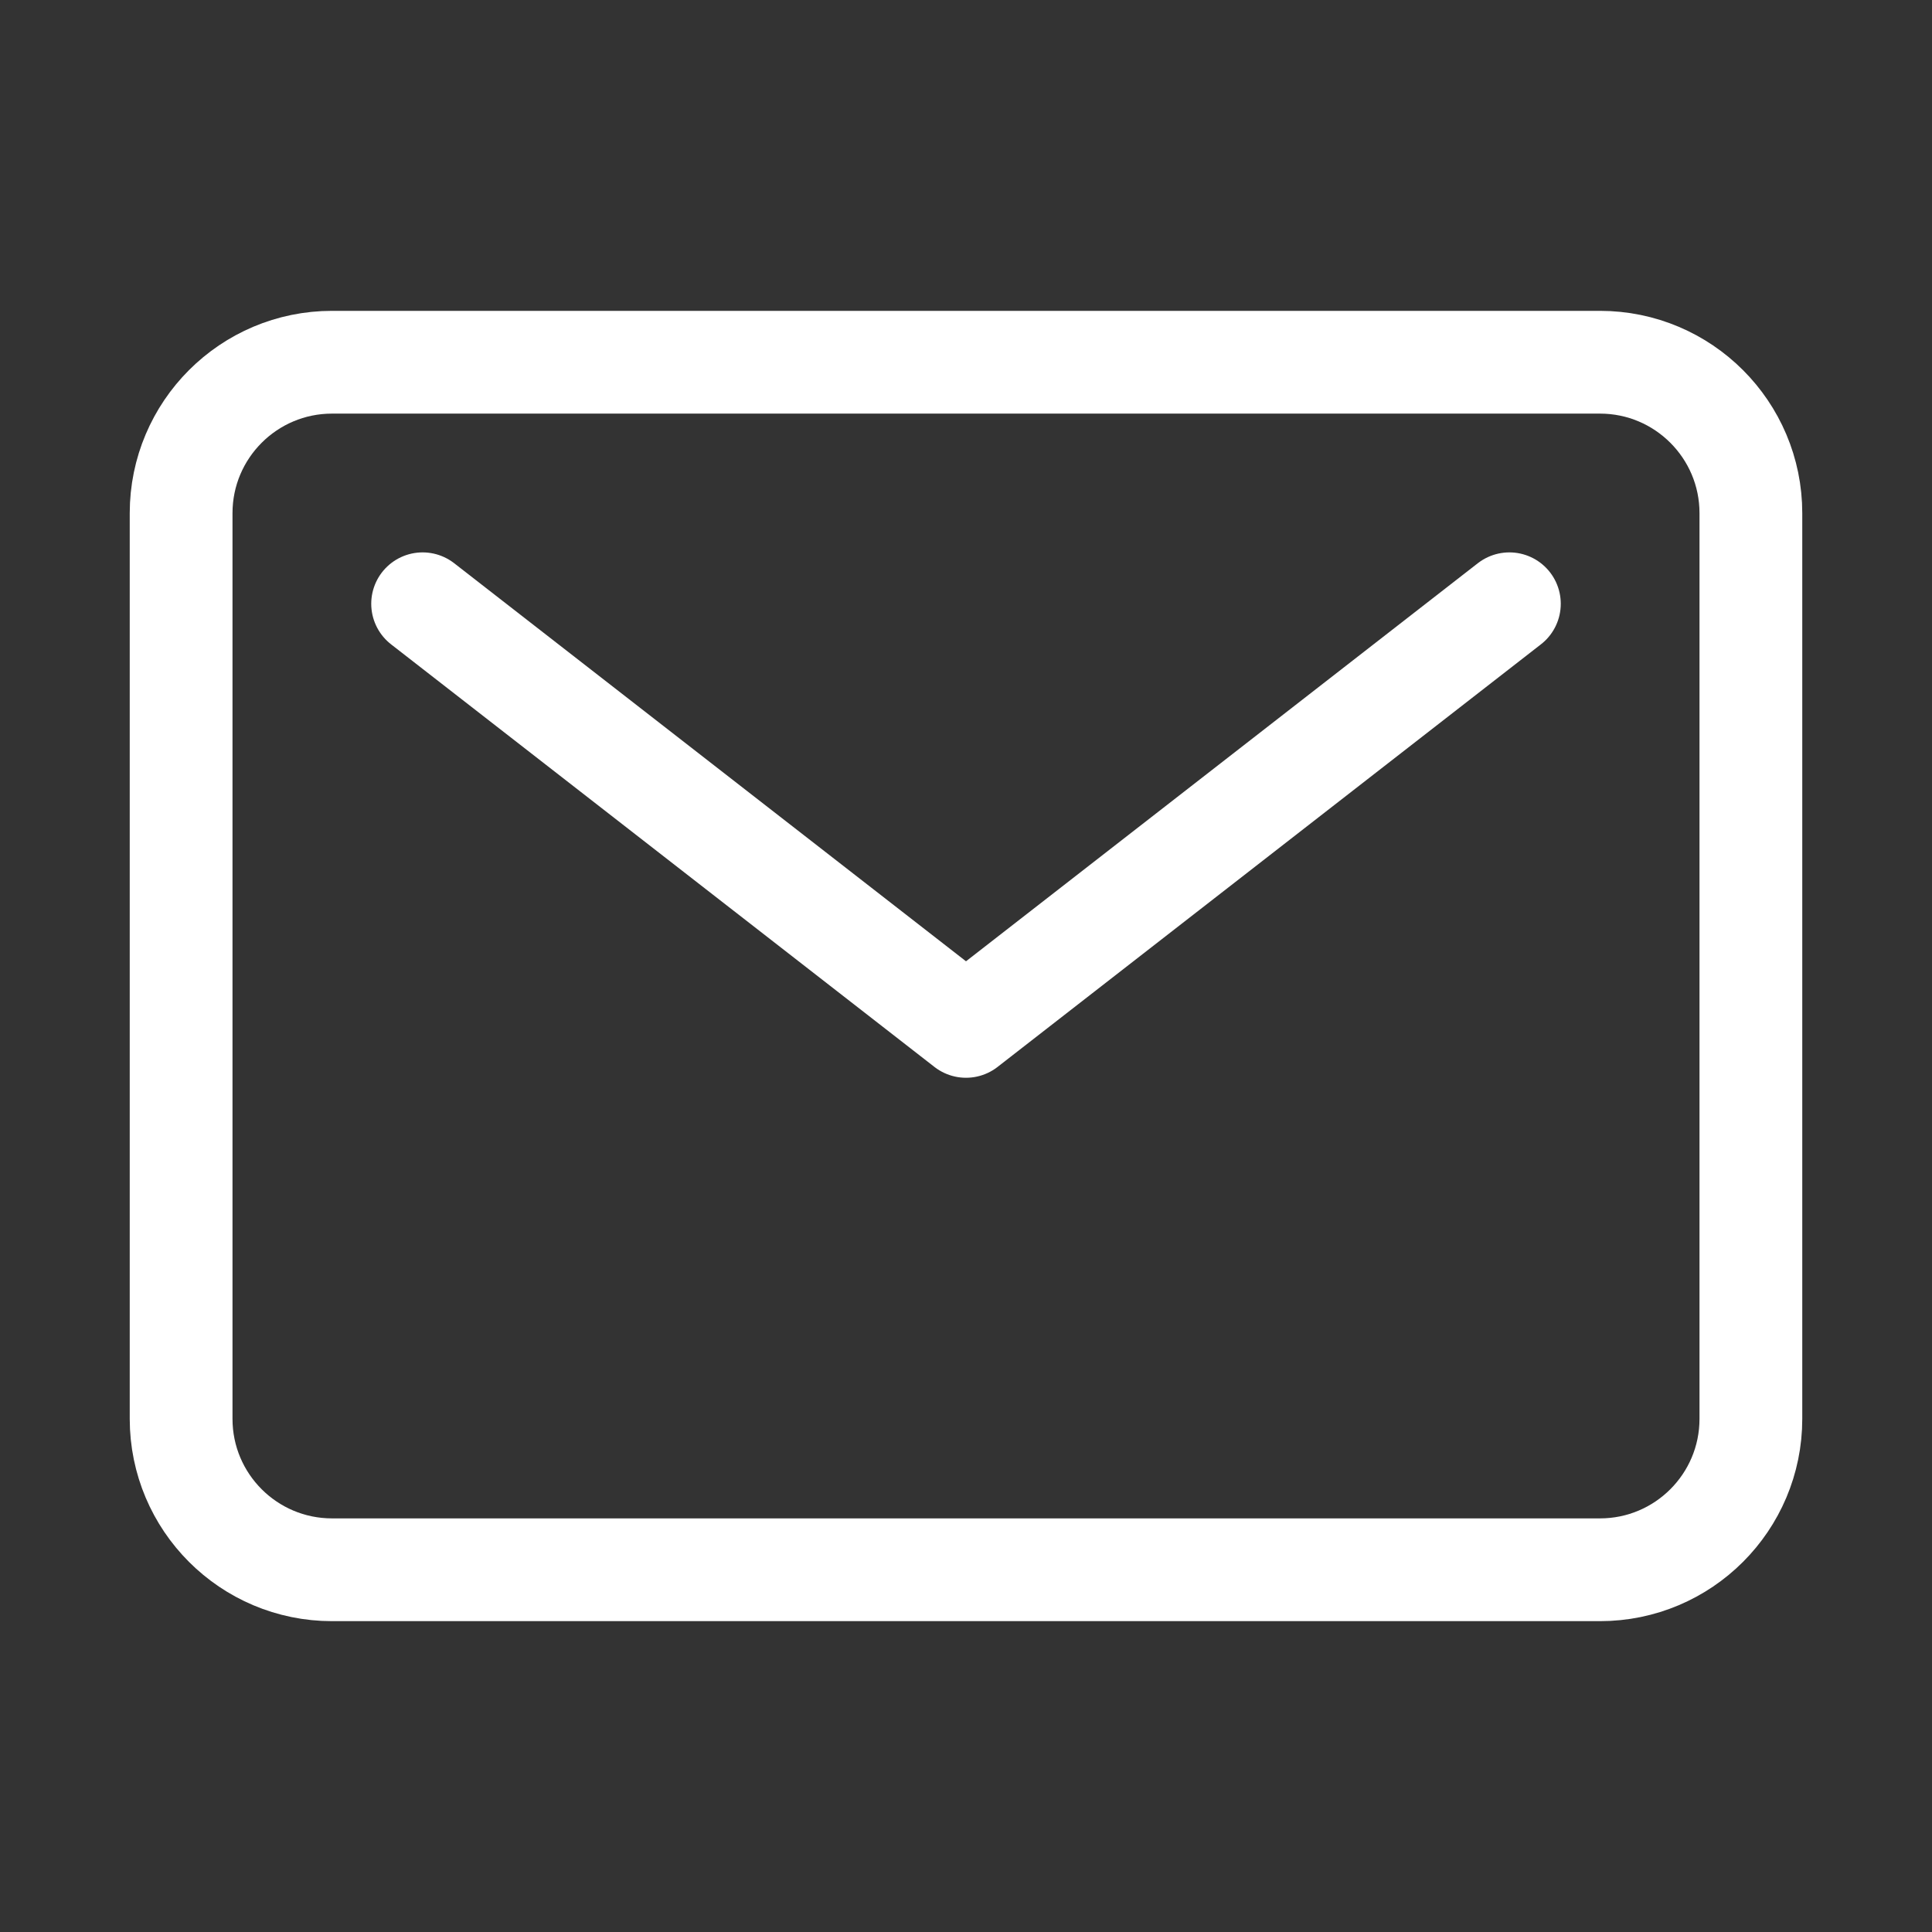
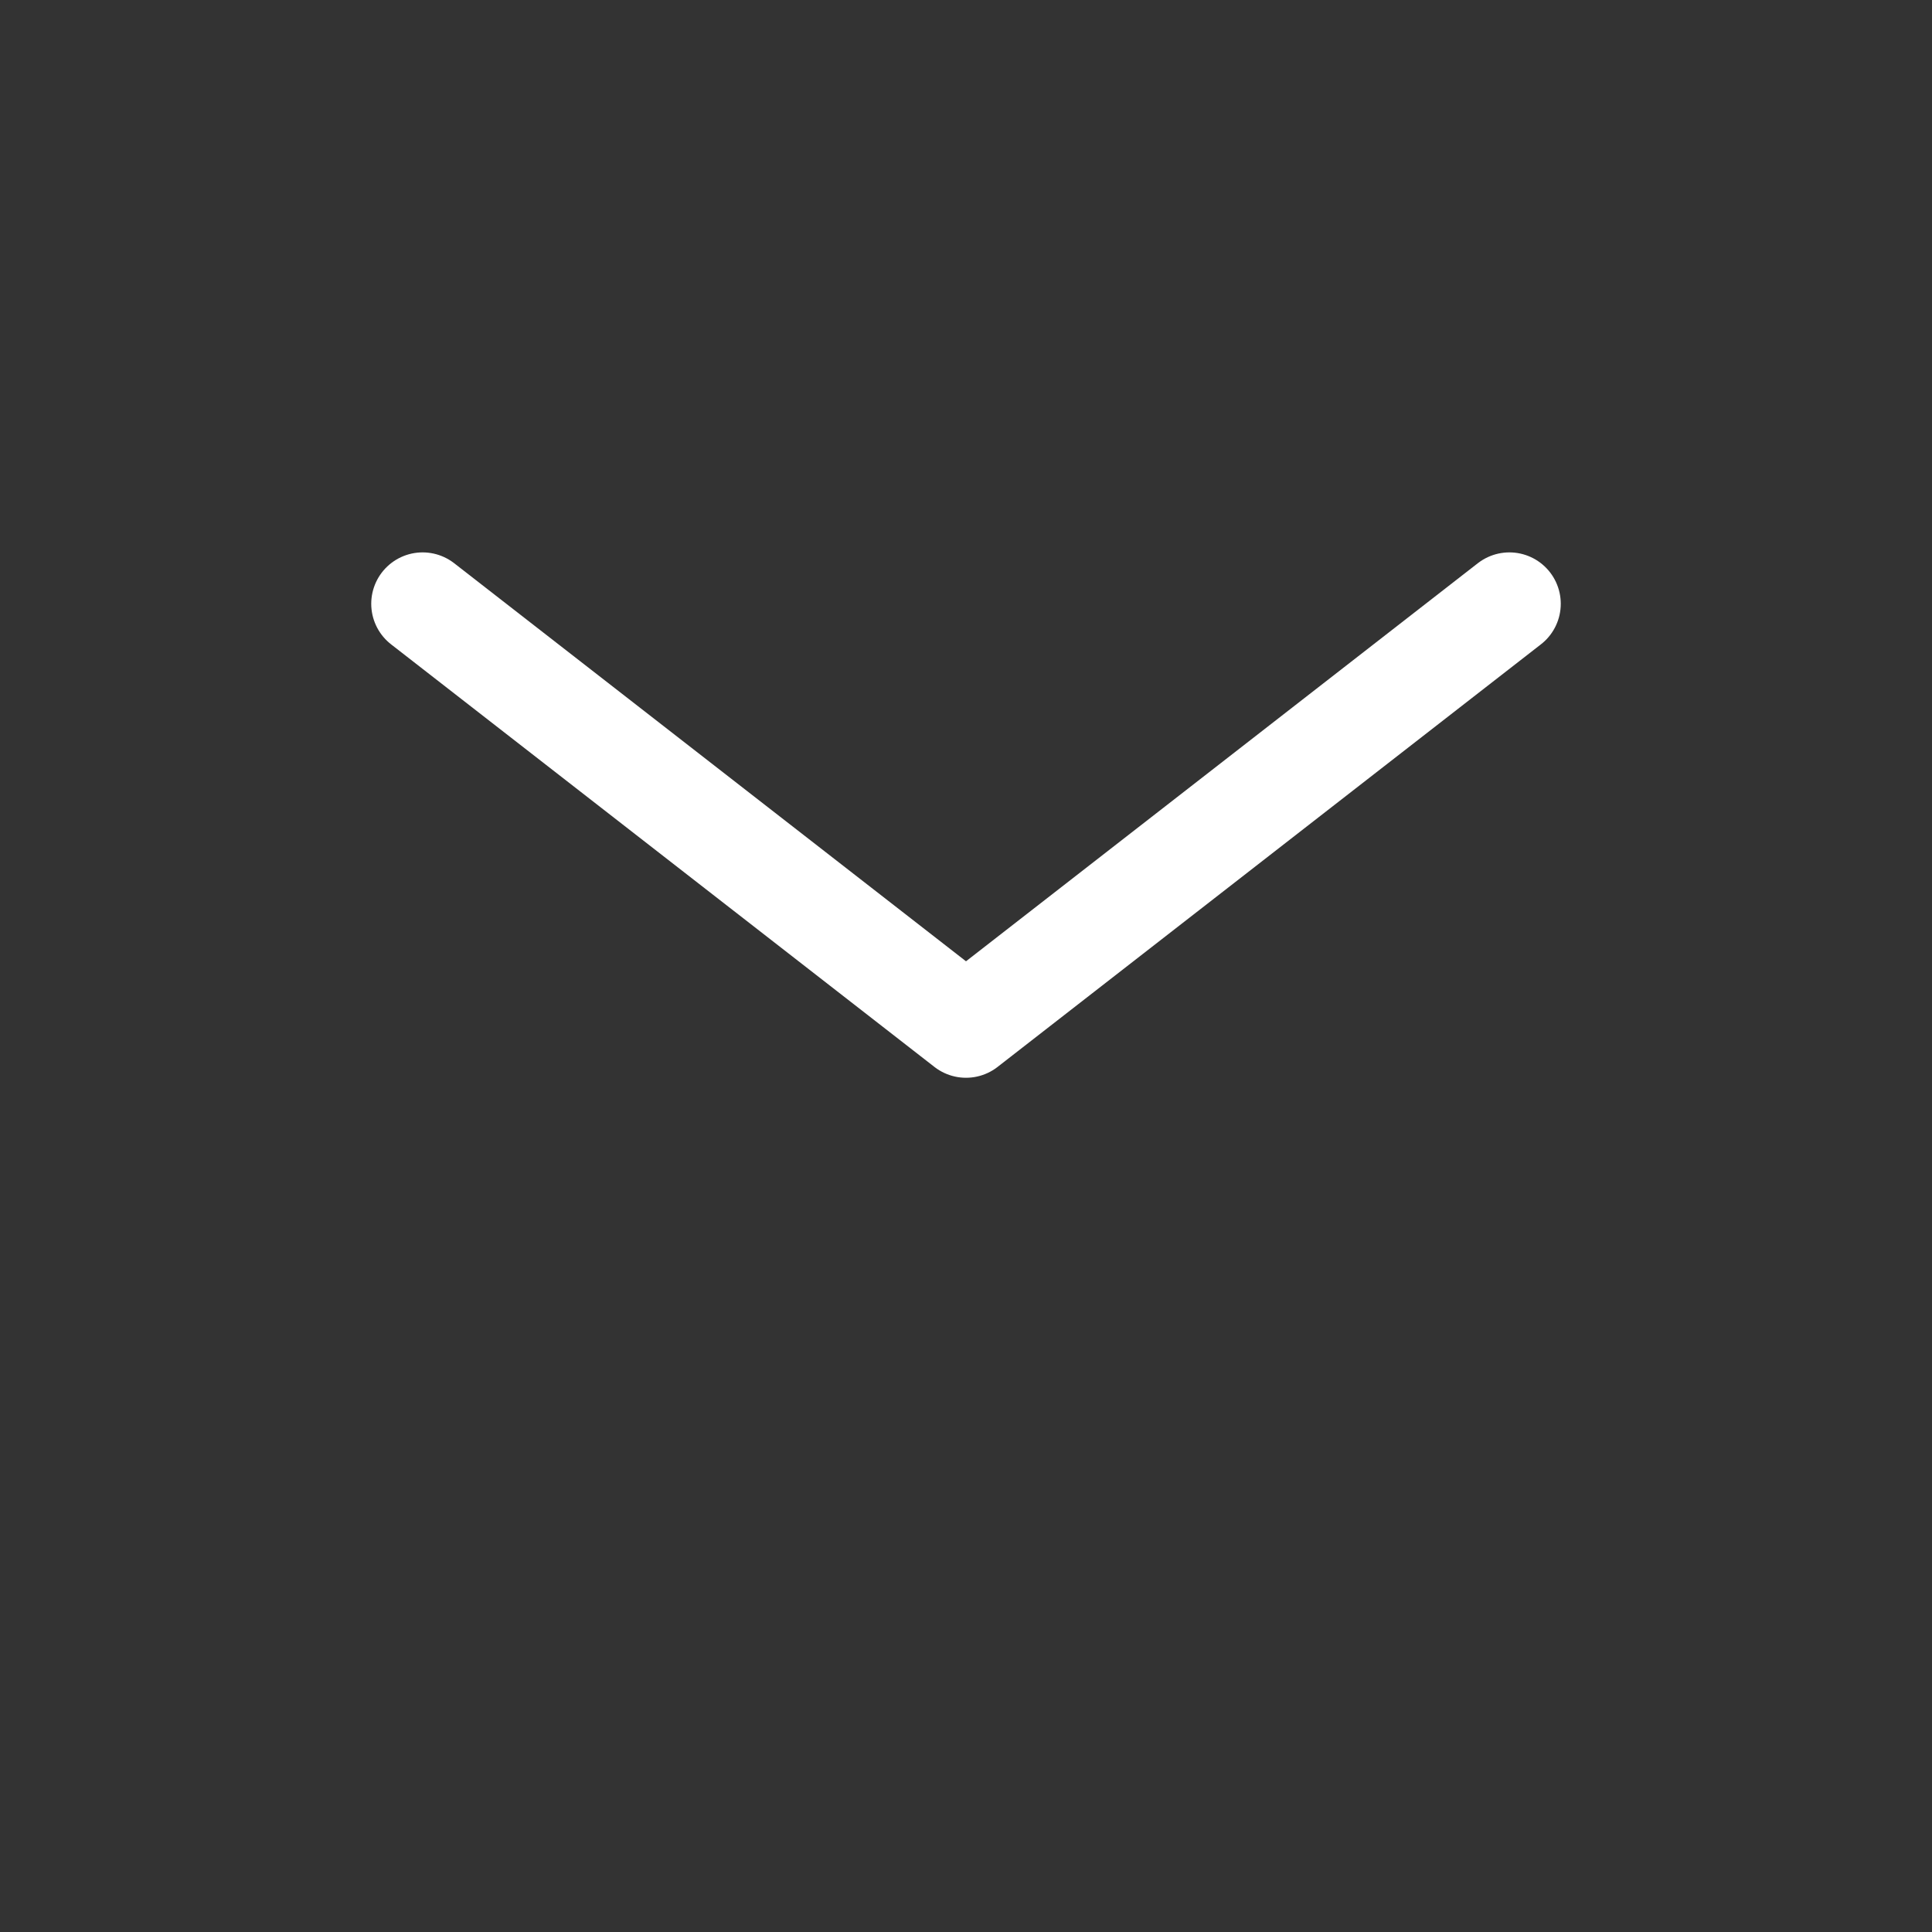
<svg xmlns="http://www.w3.org/2000/svg" width="47" height="47" viewBox="0 0 47 47" fill="none">
  <rect x="0" y="0" width="47" height="47" fill="#333333" stroke="none" />
-   <path d="M38.922 8.812H8.078C6.05 8.812 4.406 10.457 4.406 12.484V34.516C4.406 36.544 6.05 38.188 8.078 38.188H38.922C40.95 38.188 42.594 36.544 42.594 34.516V12.484C42.594 10.457 40.95 8.812 38.922 8.812Z" stroke="white" stroke-width="2.5" stroke-linecap="round" stroke-linejoin="round" />
  <path d="M10.281 14.688L23.5 24.969L36.719 14.688" stroke="white" stroke-width="2.5" stroke-linecap="round" stroke-linejoin="round" />
</svg>